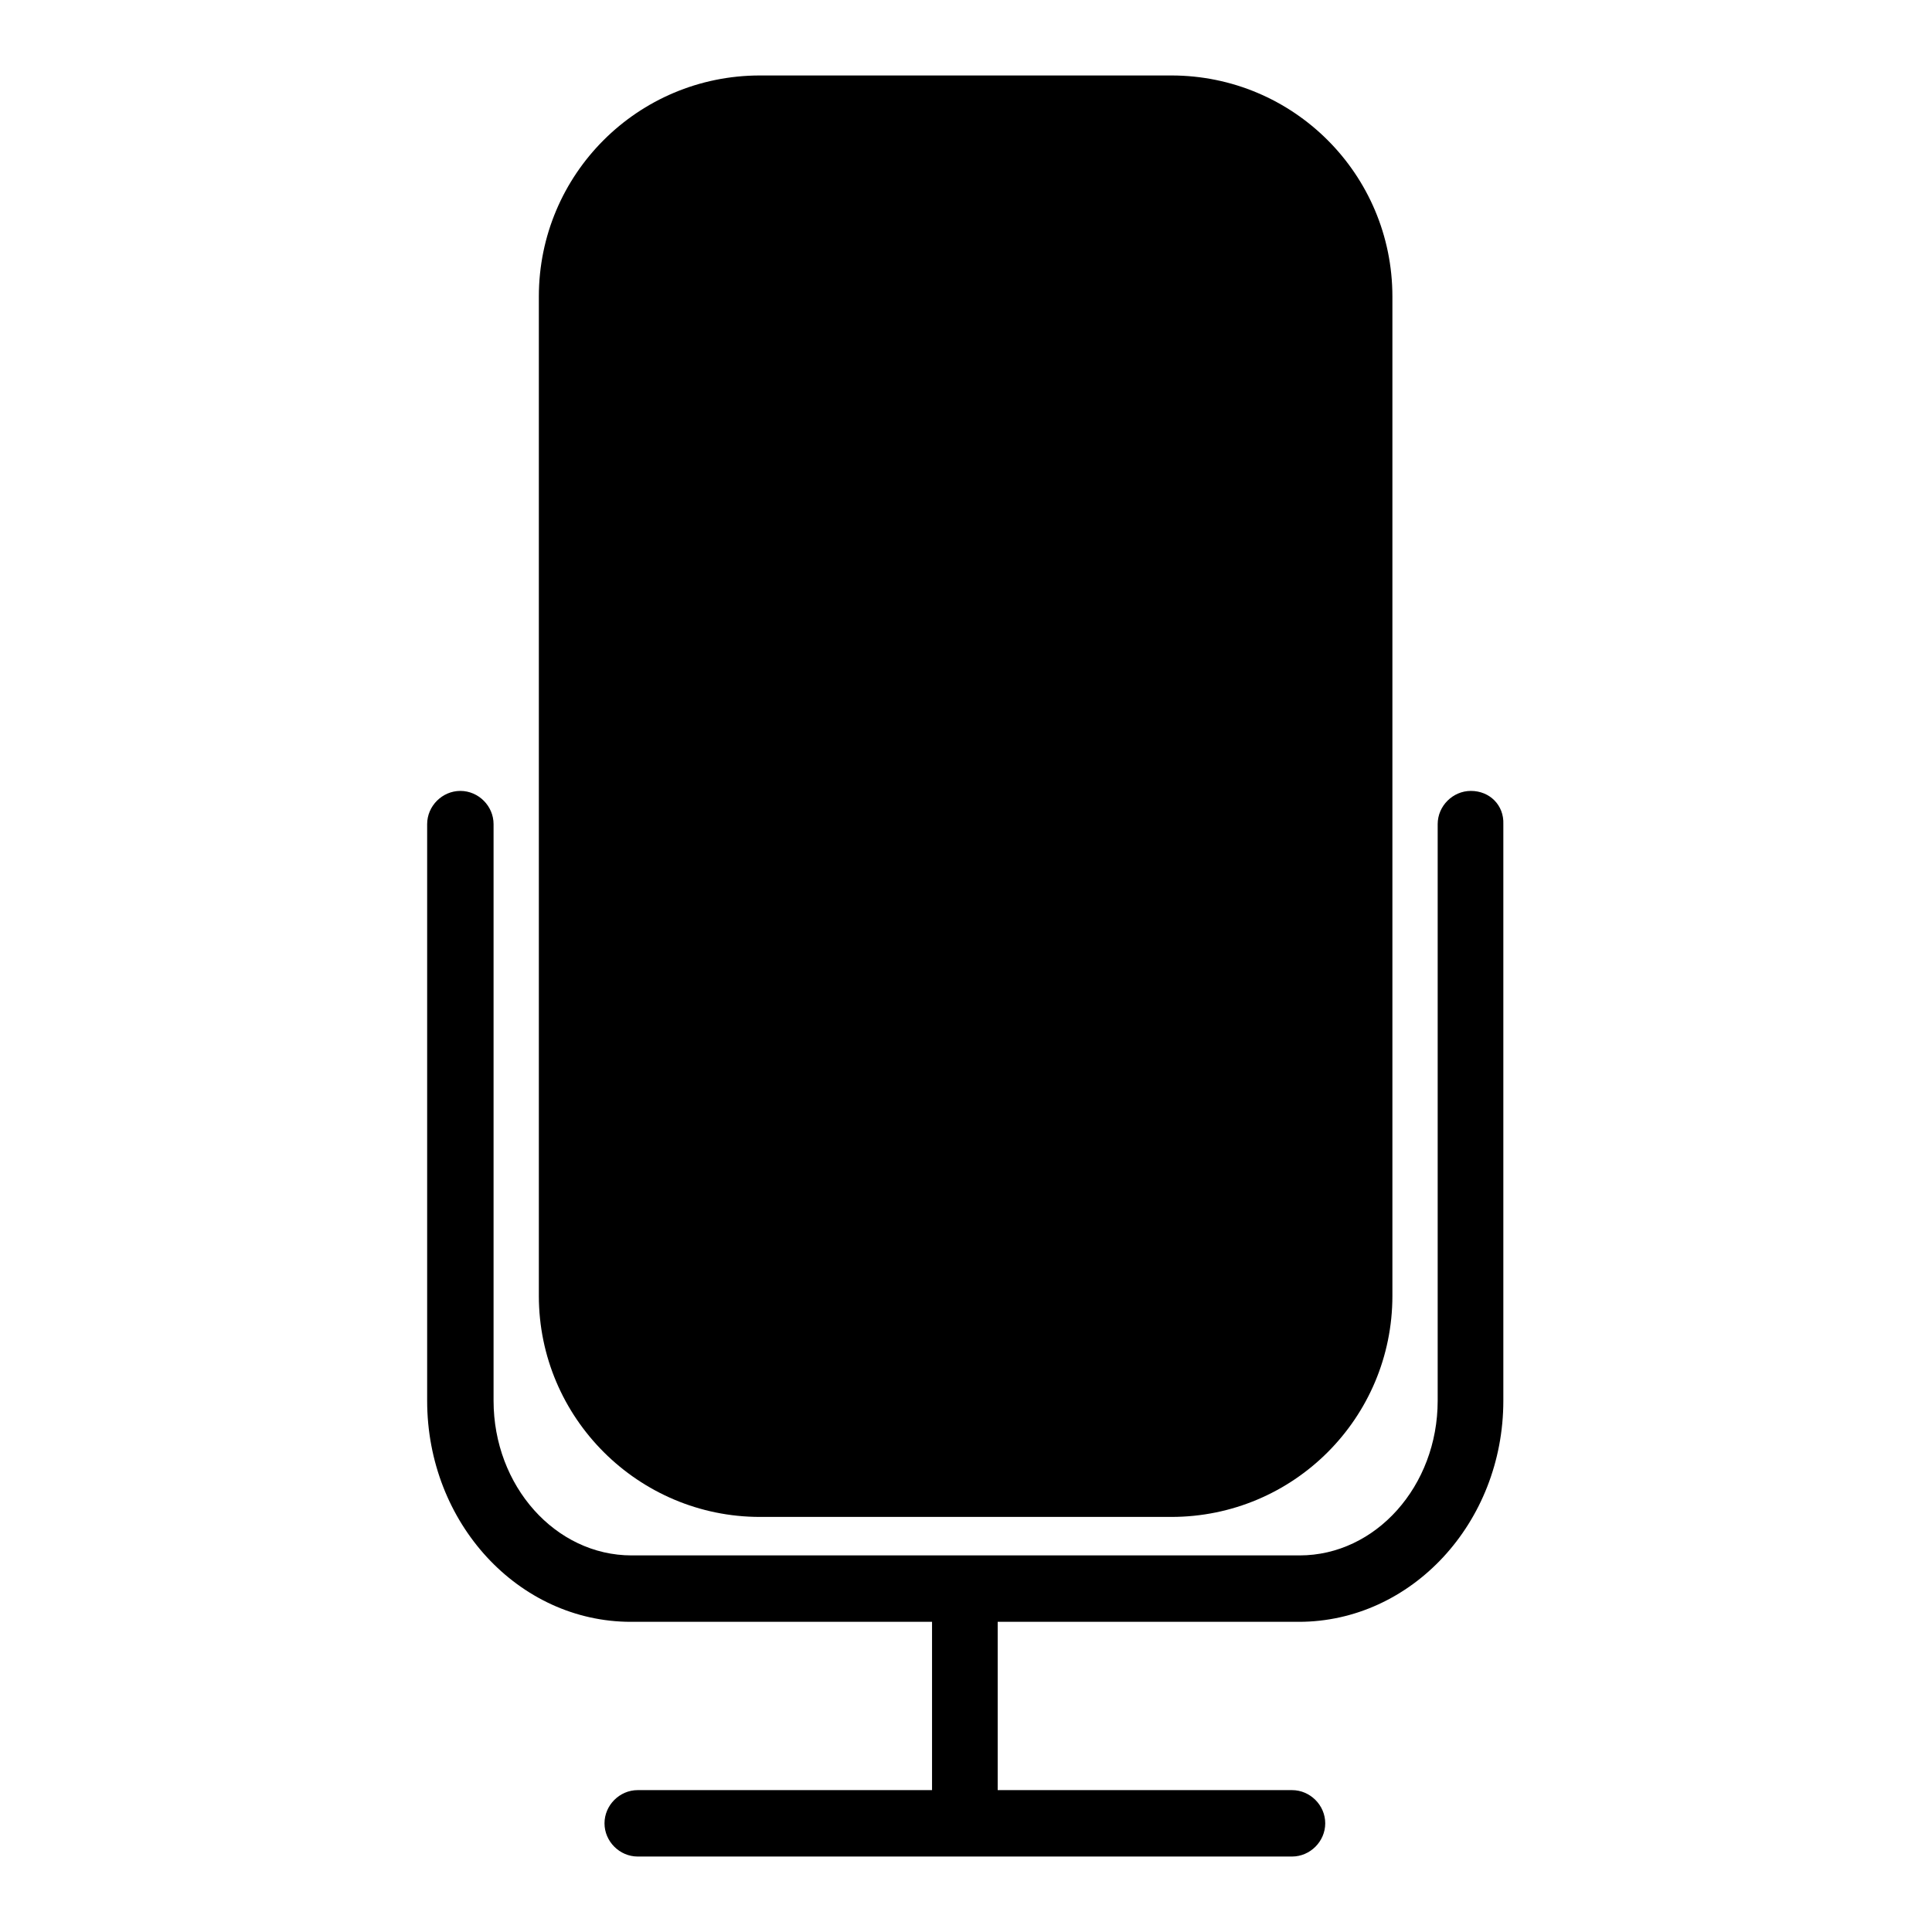
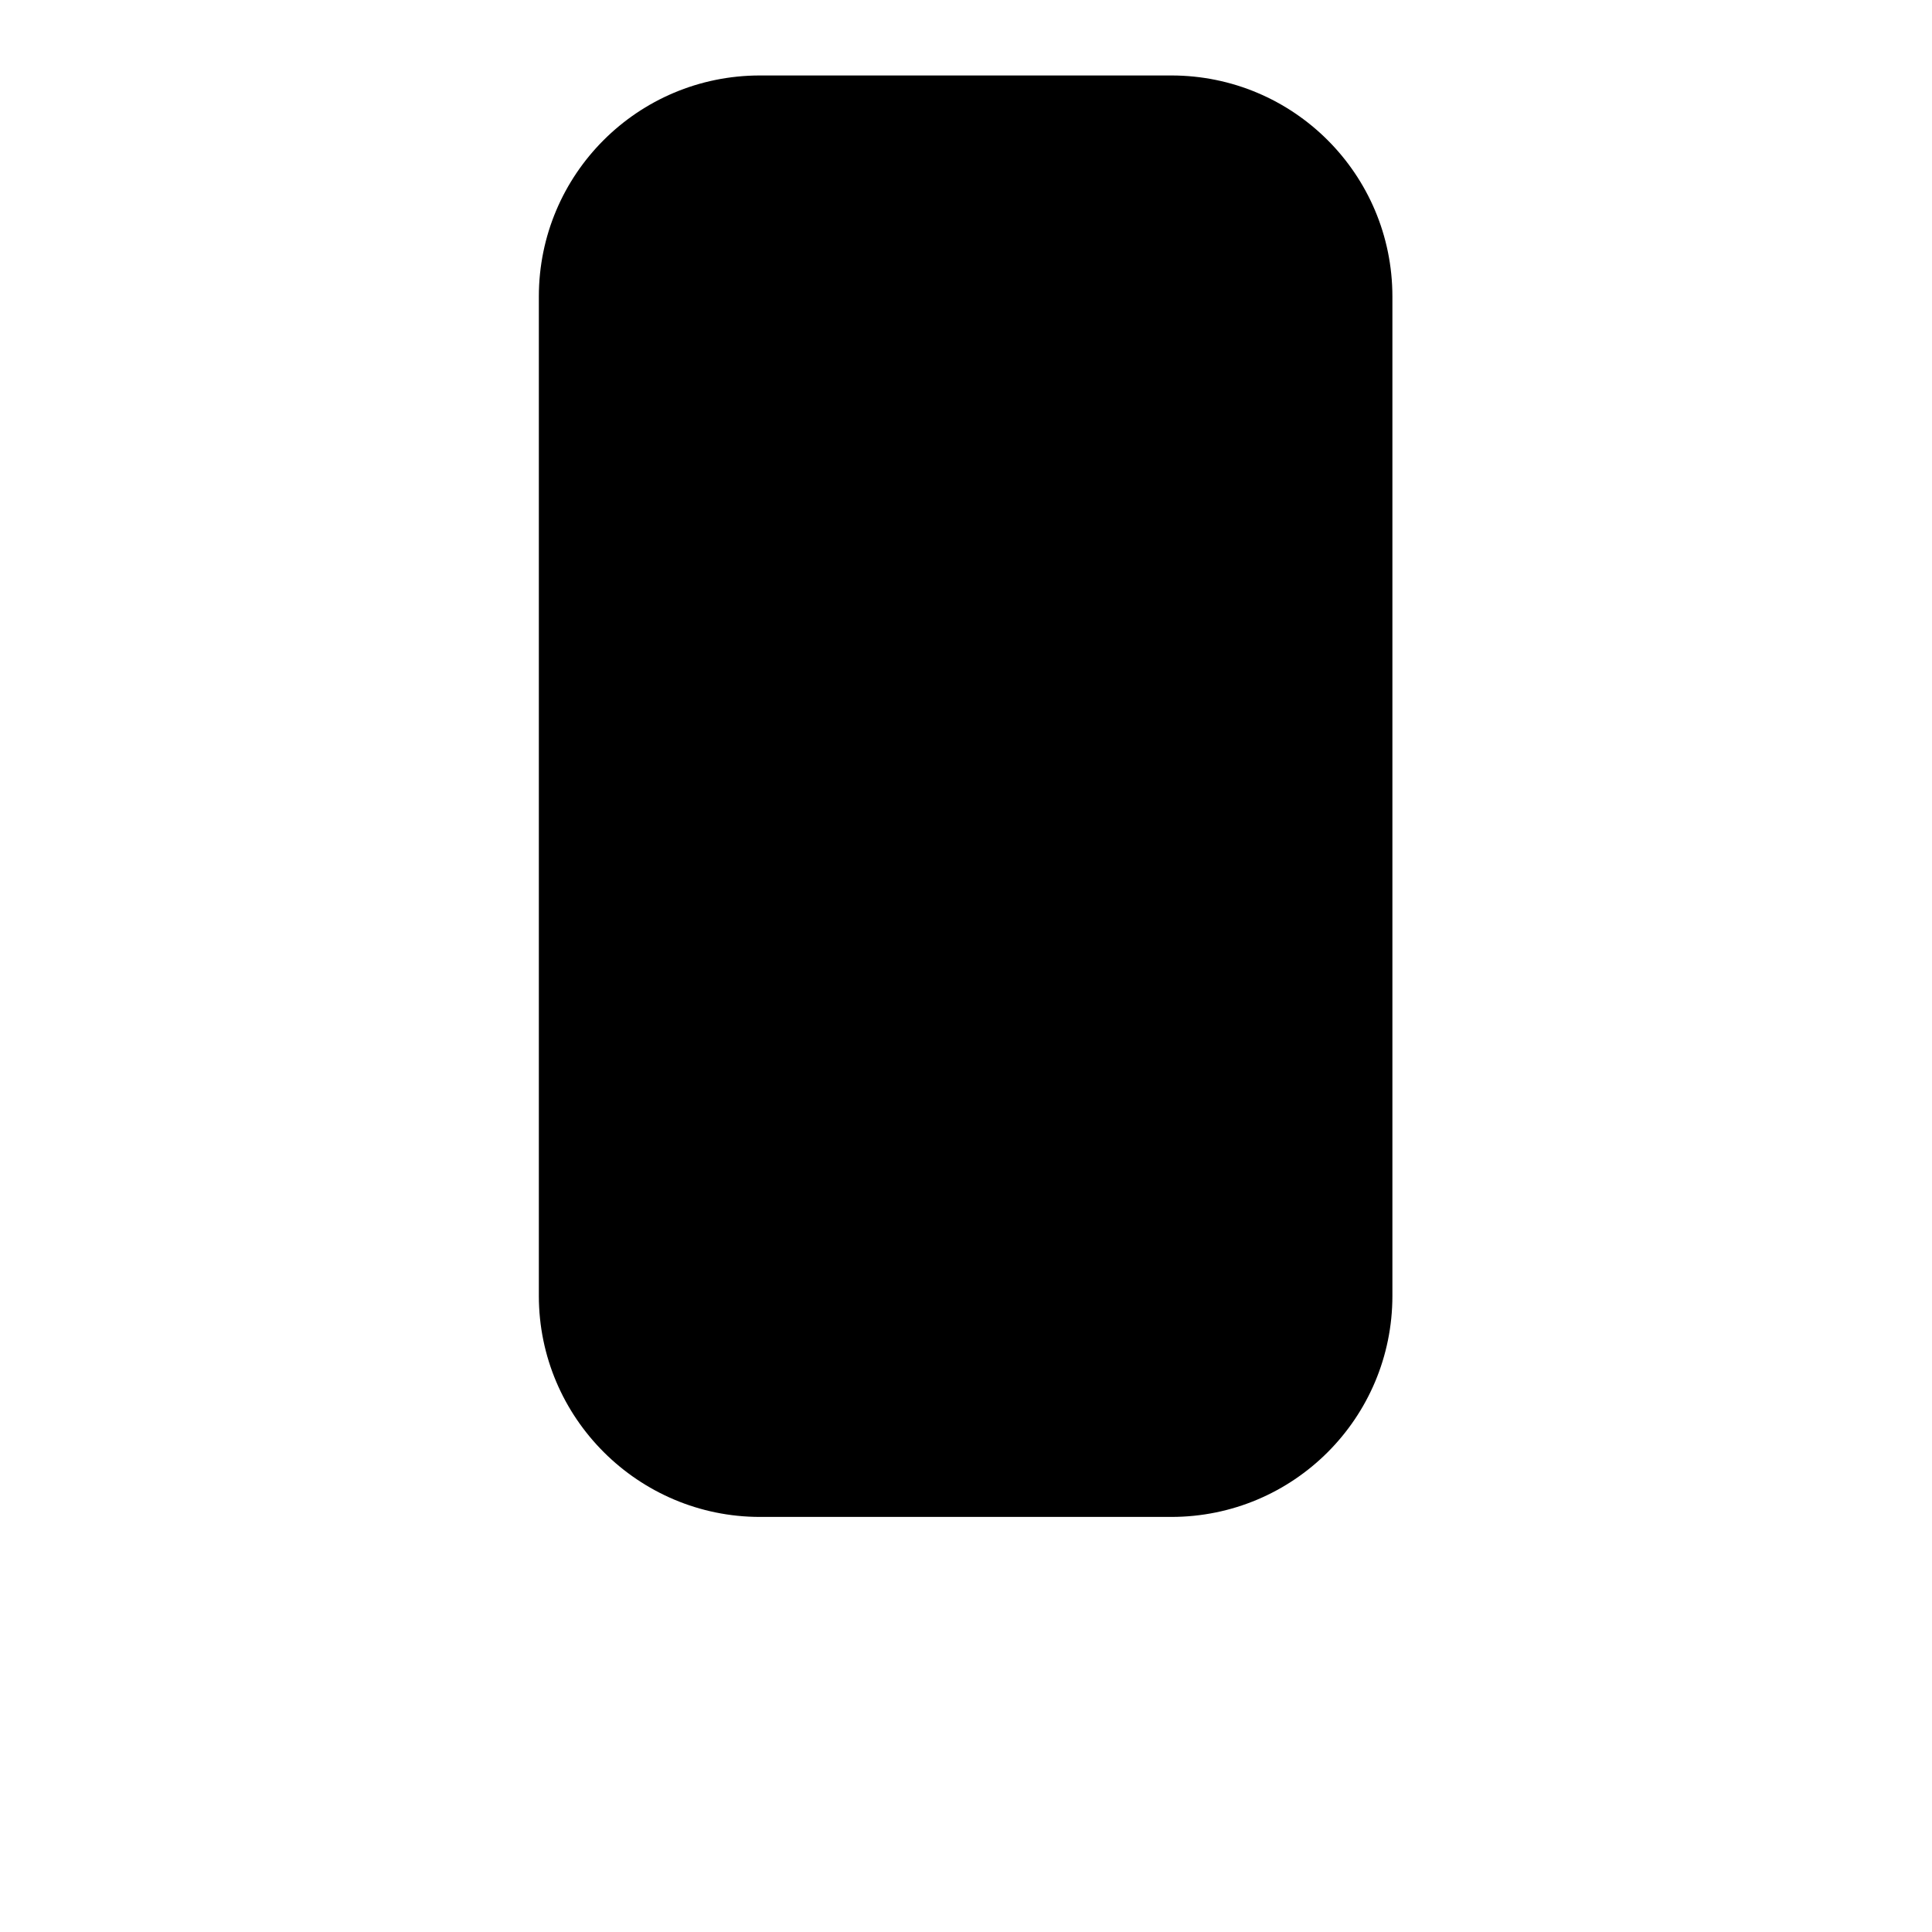
<svg xmlns="http://www.w3.org/2000/svg" version="1.1" x="0px" y="0px" viewBox="0 0 256 256" enable-background="new 0 0 256 256" xml:space="preserve">
  <g>
    <g>
      <g>
        <g>
          <path fill="#000000" d="M100.7,201h54.5c16.2,0,29.3-13.1,29.3-29.3V39.3c0-16.2-13.1-29.3-29.3-29.3h-54.5c-16.2,0-29.3,13.1-29.3,29.3v132.4C71.4,187.9,84.6,201,100.7,201z" />
-           <path fill="#000000" d="M194.9,104.8c-2.4,0-4.4,2-4.4,4.4v76.4c0,11.3-8.2,20.5-18.3,20.5H83.7c-10.1,0-18.3-9.2-18.3-20.5v-76.4c0-2.4-2-4.4-4.4-4.4c-2.4,0-4.4,2-4.4,4.4v76.4c0,16.2,12.1,29.3,27,29.3h39.9v22.3h-39c-2.4,0-4.4,2-4.4,4.4c0,2.4,2,4.4,4.4,4.4h86.7c2.4,0,4.4-2,4.4-4.4c0-2.4-2-4.4-4.4-4.4h-39v-22.3h39.9c14.9,0,27.1-13.1,27.1-29.3v-76.4C199.3,106.7,197.4,104.8,194.9,104.8z" />
        </g>
      </g>
      <g />
      <g />
      <g />
      <g />
      <g />
      <g />
      <g />
      <g />
      <g />
      <g />
      <g />
      <g />
      <g />
      <g />
      <g />
    </g>
  </g>
</svg>